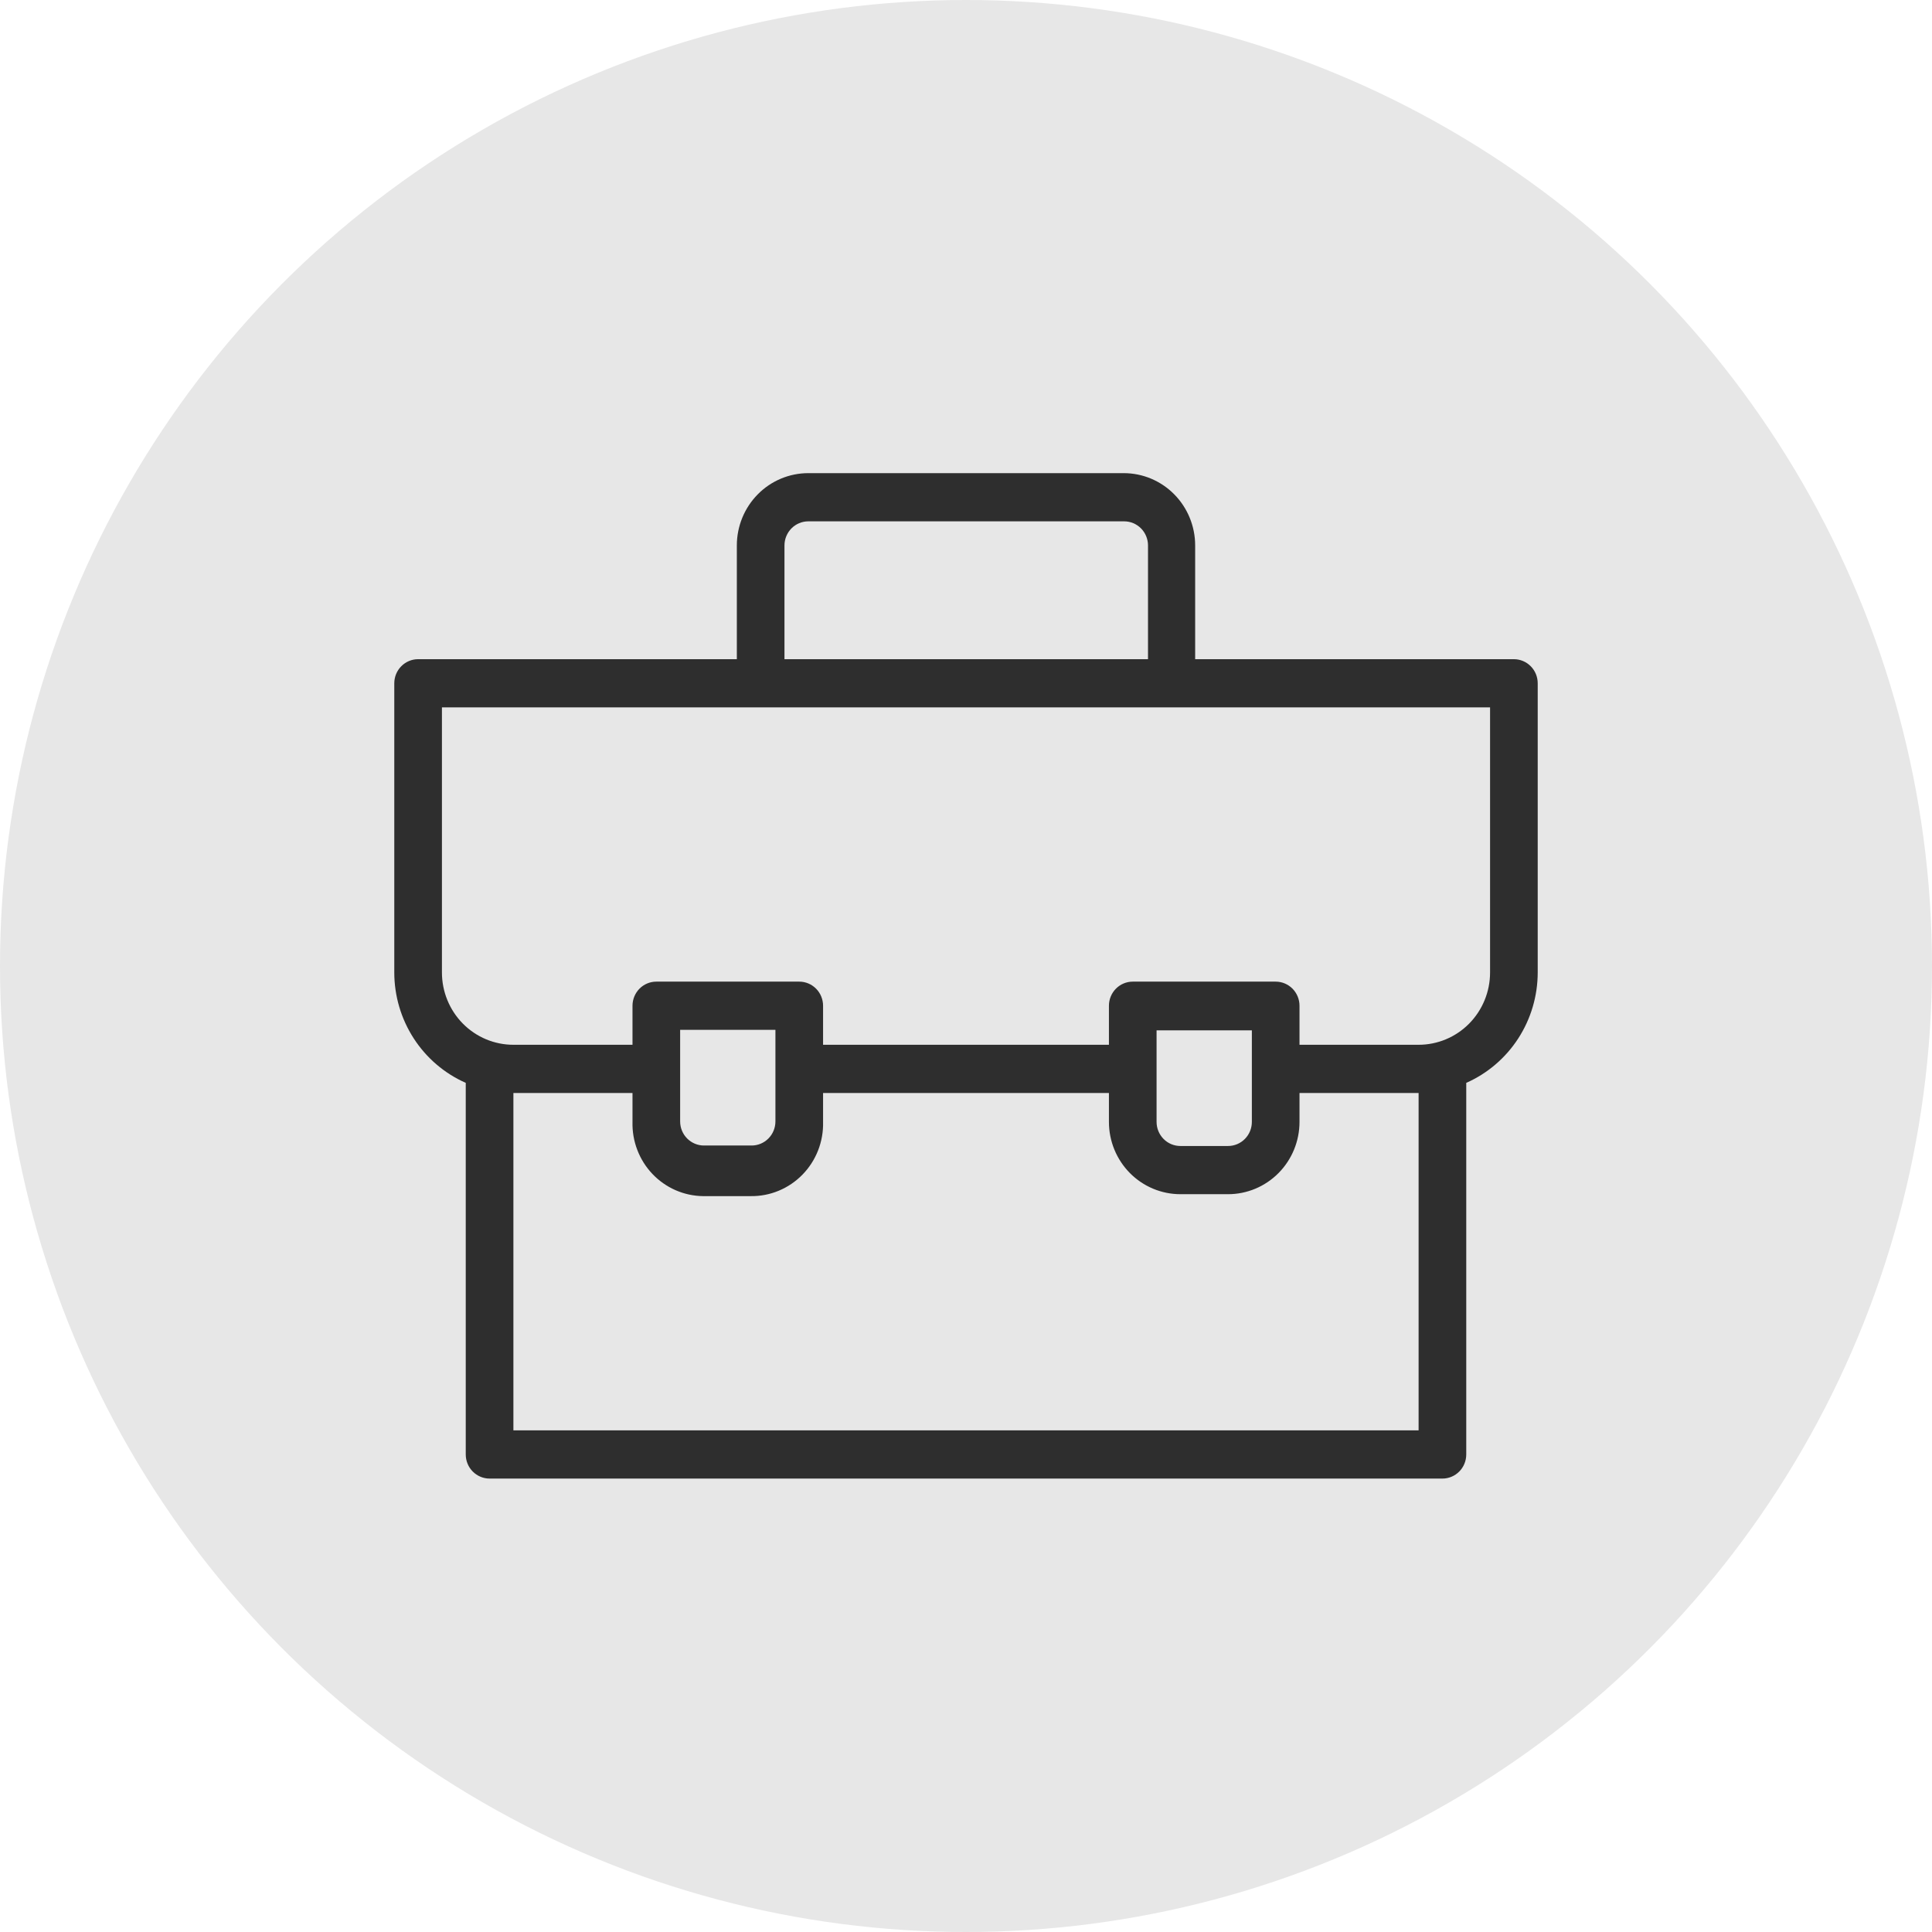
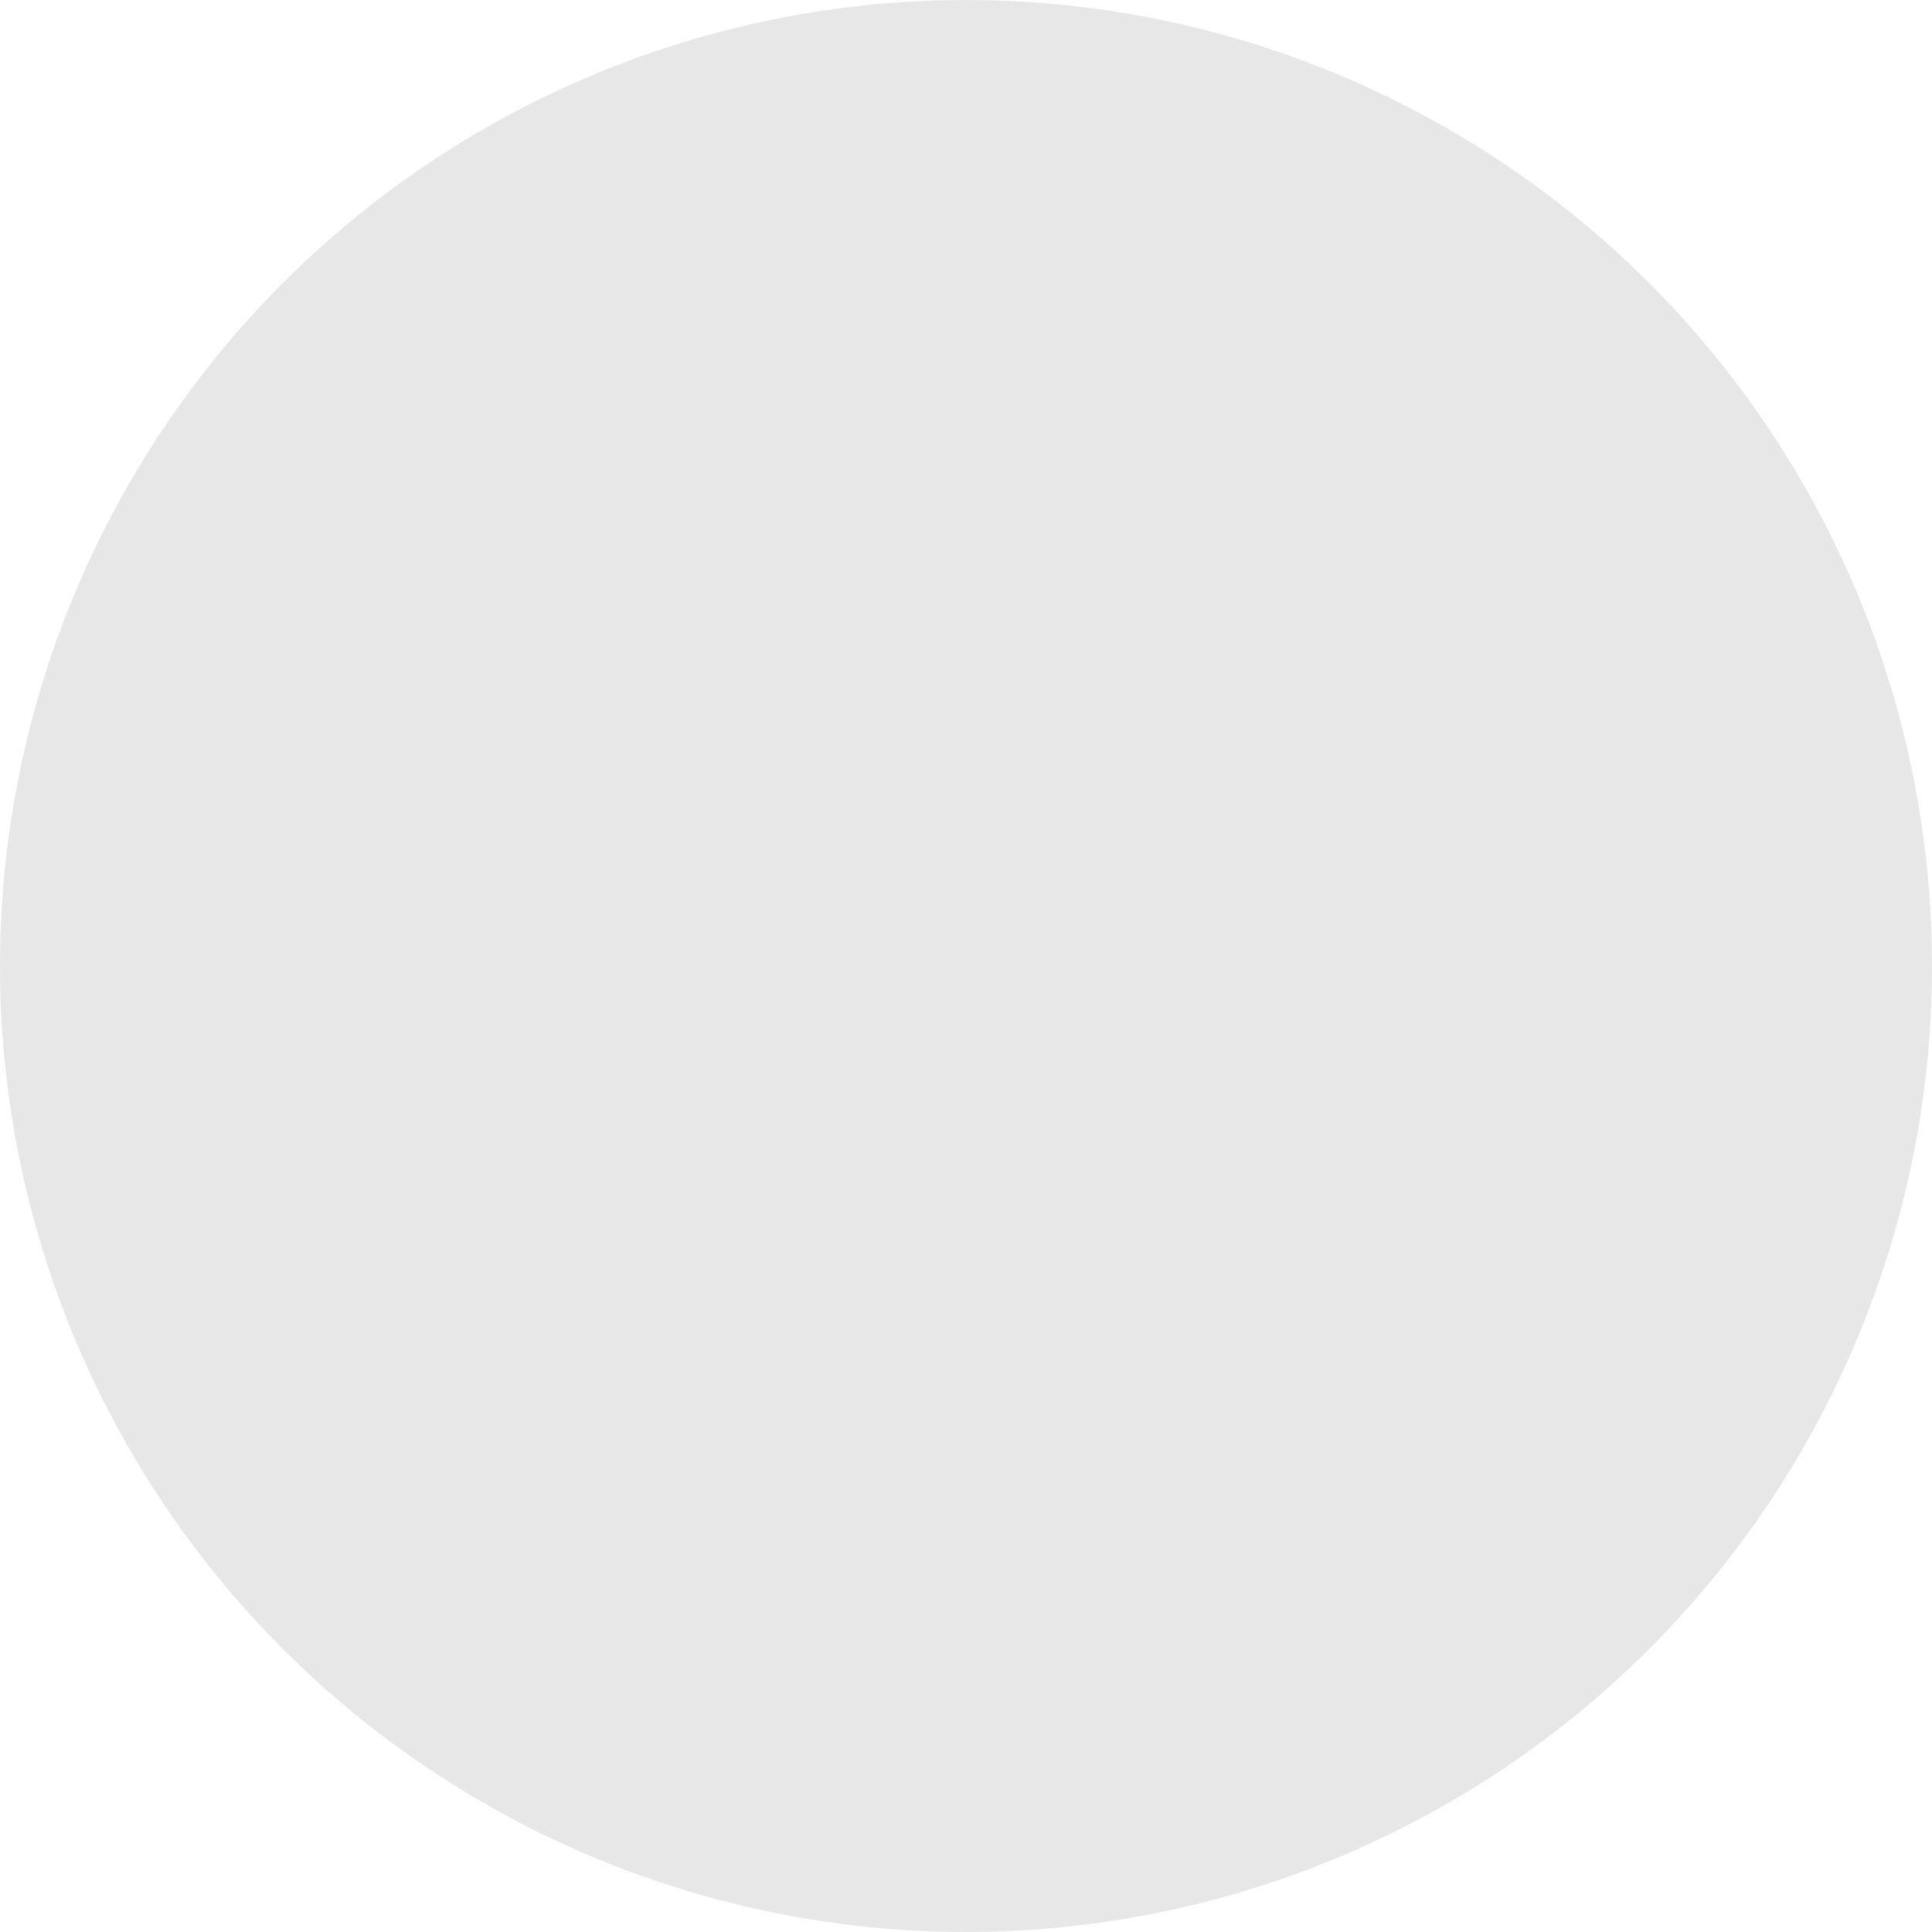
<svg xmlns="http://www.w3.org/2000/svg" width="98" height="98" viewBox="0 0 98 98" fill="none">
  <circle cx="49" cy="49" r="49" fill="#E7E7E7" />
  <g clip-path="url(#clip0_222_1213)">
-     <path d="M76.792 33.437H60.624V27.667C60.624 26.695 60.242 25.762 59.562 25.074C58.883 24.386 57.961 24 56.999 24H41.001C40.039 24 39.117 24.386 38.438 25.074C37.758 25.762 37.376 26.695 37.376 27.667V33.437H21.208C20.888 33.437 20.581 33.566 20.354 33.795C20.127 34.025 20 34.335 20 34.66V49.329C20.001 50.518 20.344 51.68 20.988 52.675C21.631 53.669 22.548 54.452 23.625 54.928V73.778C23.625 74.102 23.752 74.413 23.979 74.642C24.206 74.871 24.513 75 24.833 75H73.167C73.487 75 73.794 74.871 74.021 74.642C74.248 74.413 74.375 74.102 74.375 73.778V54.928C75.452 54.452 76.368 53.669 77.012 52.675C77.656 51.68 77.999 50.518 78 49.329V34.66C78 34.335 77.873 34.025 77.646 33.795C77.419 33.566 77.112 33.437 76.792 33.437ZM39.792 27.667C39.792 27.343 39.92 27.032 40.146 26.803C40.373 26.574 40.68 26.445 41.001 26.445H57.023C57.344 26.445 57.651 26.574 57.878 26.803C58.104 27.032 58.232 27.343 58.232 27.667V33.437H39.792V27.667ZM71.958 72.555H26.042V55.441H32.083V56.908C32.071 57.394 32.153 57.877 32.327 58.33C32.5 58.783 32.761 59.197 33.093 59.547C33.426 59.898 33.824 60.177 34.265 60.371C34.706 60.564 35.18 60.667 35.66 60.673H38.077C38.565 60.68 39.05 60.587 39.502 60.399C39.953 60.212 40.363 59.934 40.706 59.582C41.049 59.231 41.319 58.812 41.498 58.353C41.677 57.893 41.763 57.402 41.75 56.908V55.441H56.25V56.908C56.25 57.881 56.632 58.813 57.312 59.501C57.992 60.189 58.914 60.575 59.875 60.575H62.292C63.253 60.575 64.175 60.189 64.855 59.501C65.535 58.813 65.917 57.881 65.917 56.908V55.441H71.958V72.555ZM34.5 54.219V52.238H39.333V56.883C39.333 57.208 39.206 57.519 38.979 57.748C38.753 57.977 38.446 58.106 38.125 58.106H35.708C35.388 58.106 35.081 57.977 34.854 57.748C34.627 57.519 34.5 57.208 34.5 56.883V54.219ZM63.5 56.908C63.5 57.232 63.373 57.543 63.146 57.772C62.919 58.002 62.612 58.13 62.292 58.13H59.875C59.554 58.13 59.247 58.002 59.021 57.772C58.794 57.543 58.667 57.232 58.667 56.908V52.263H63.5V56.908ZM75.583 49.329C75.583 50.301 75.201 51.234 74.522 51.922C73.842 52.61 72.92 52.996 71.958 52.996H65.917V51.016C65.917 50.692 65.789 50.381 65.563 50.151C65.336 49.922 65.029 49.793 64.708 49.793H57.458C57.138 49.793 56.831 49.922 56.604 50.151C56.377 50.381 56.25 50.692 56.25 51.016V52.996H41.75V51.016C41.75 50.692 41.623 50.381 41.396 50.151C41.169 49.922 40.862 49.793 40.542 49.793H33.292C32.971 49.793 32.664 49.922 32.437 50.151C32.211 50.381 32.083 50.692 32.083 51.016V52.996H26.042C25.08 52.996 24.158 52.61 23.478 51.922C22.799 51.234 22.417 50.301 22.417 49.329V35.882H75.583V49.329Z" fill="black" fill-opacity="0.8" />
-   </g>
+     </g>
  <defs>
    <clipPath id="clip0_222_1213">
-       <rect width="58" height="51" fill="white" transform="translate(20 24)" />
-     </clipPath>
+       </clipPath>
  </defs>
</svg>